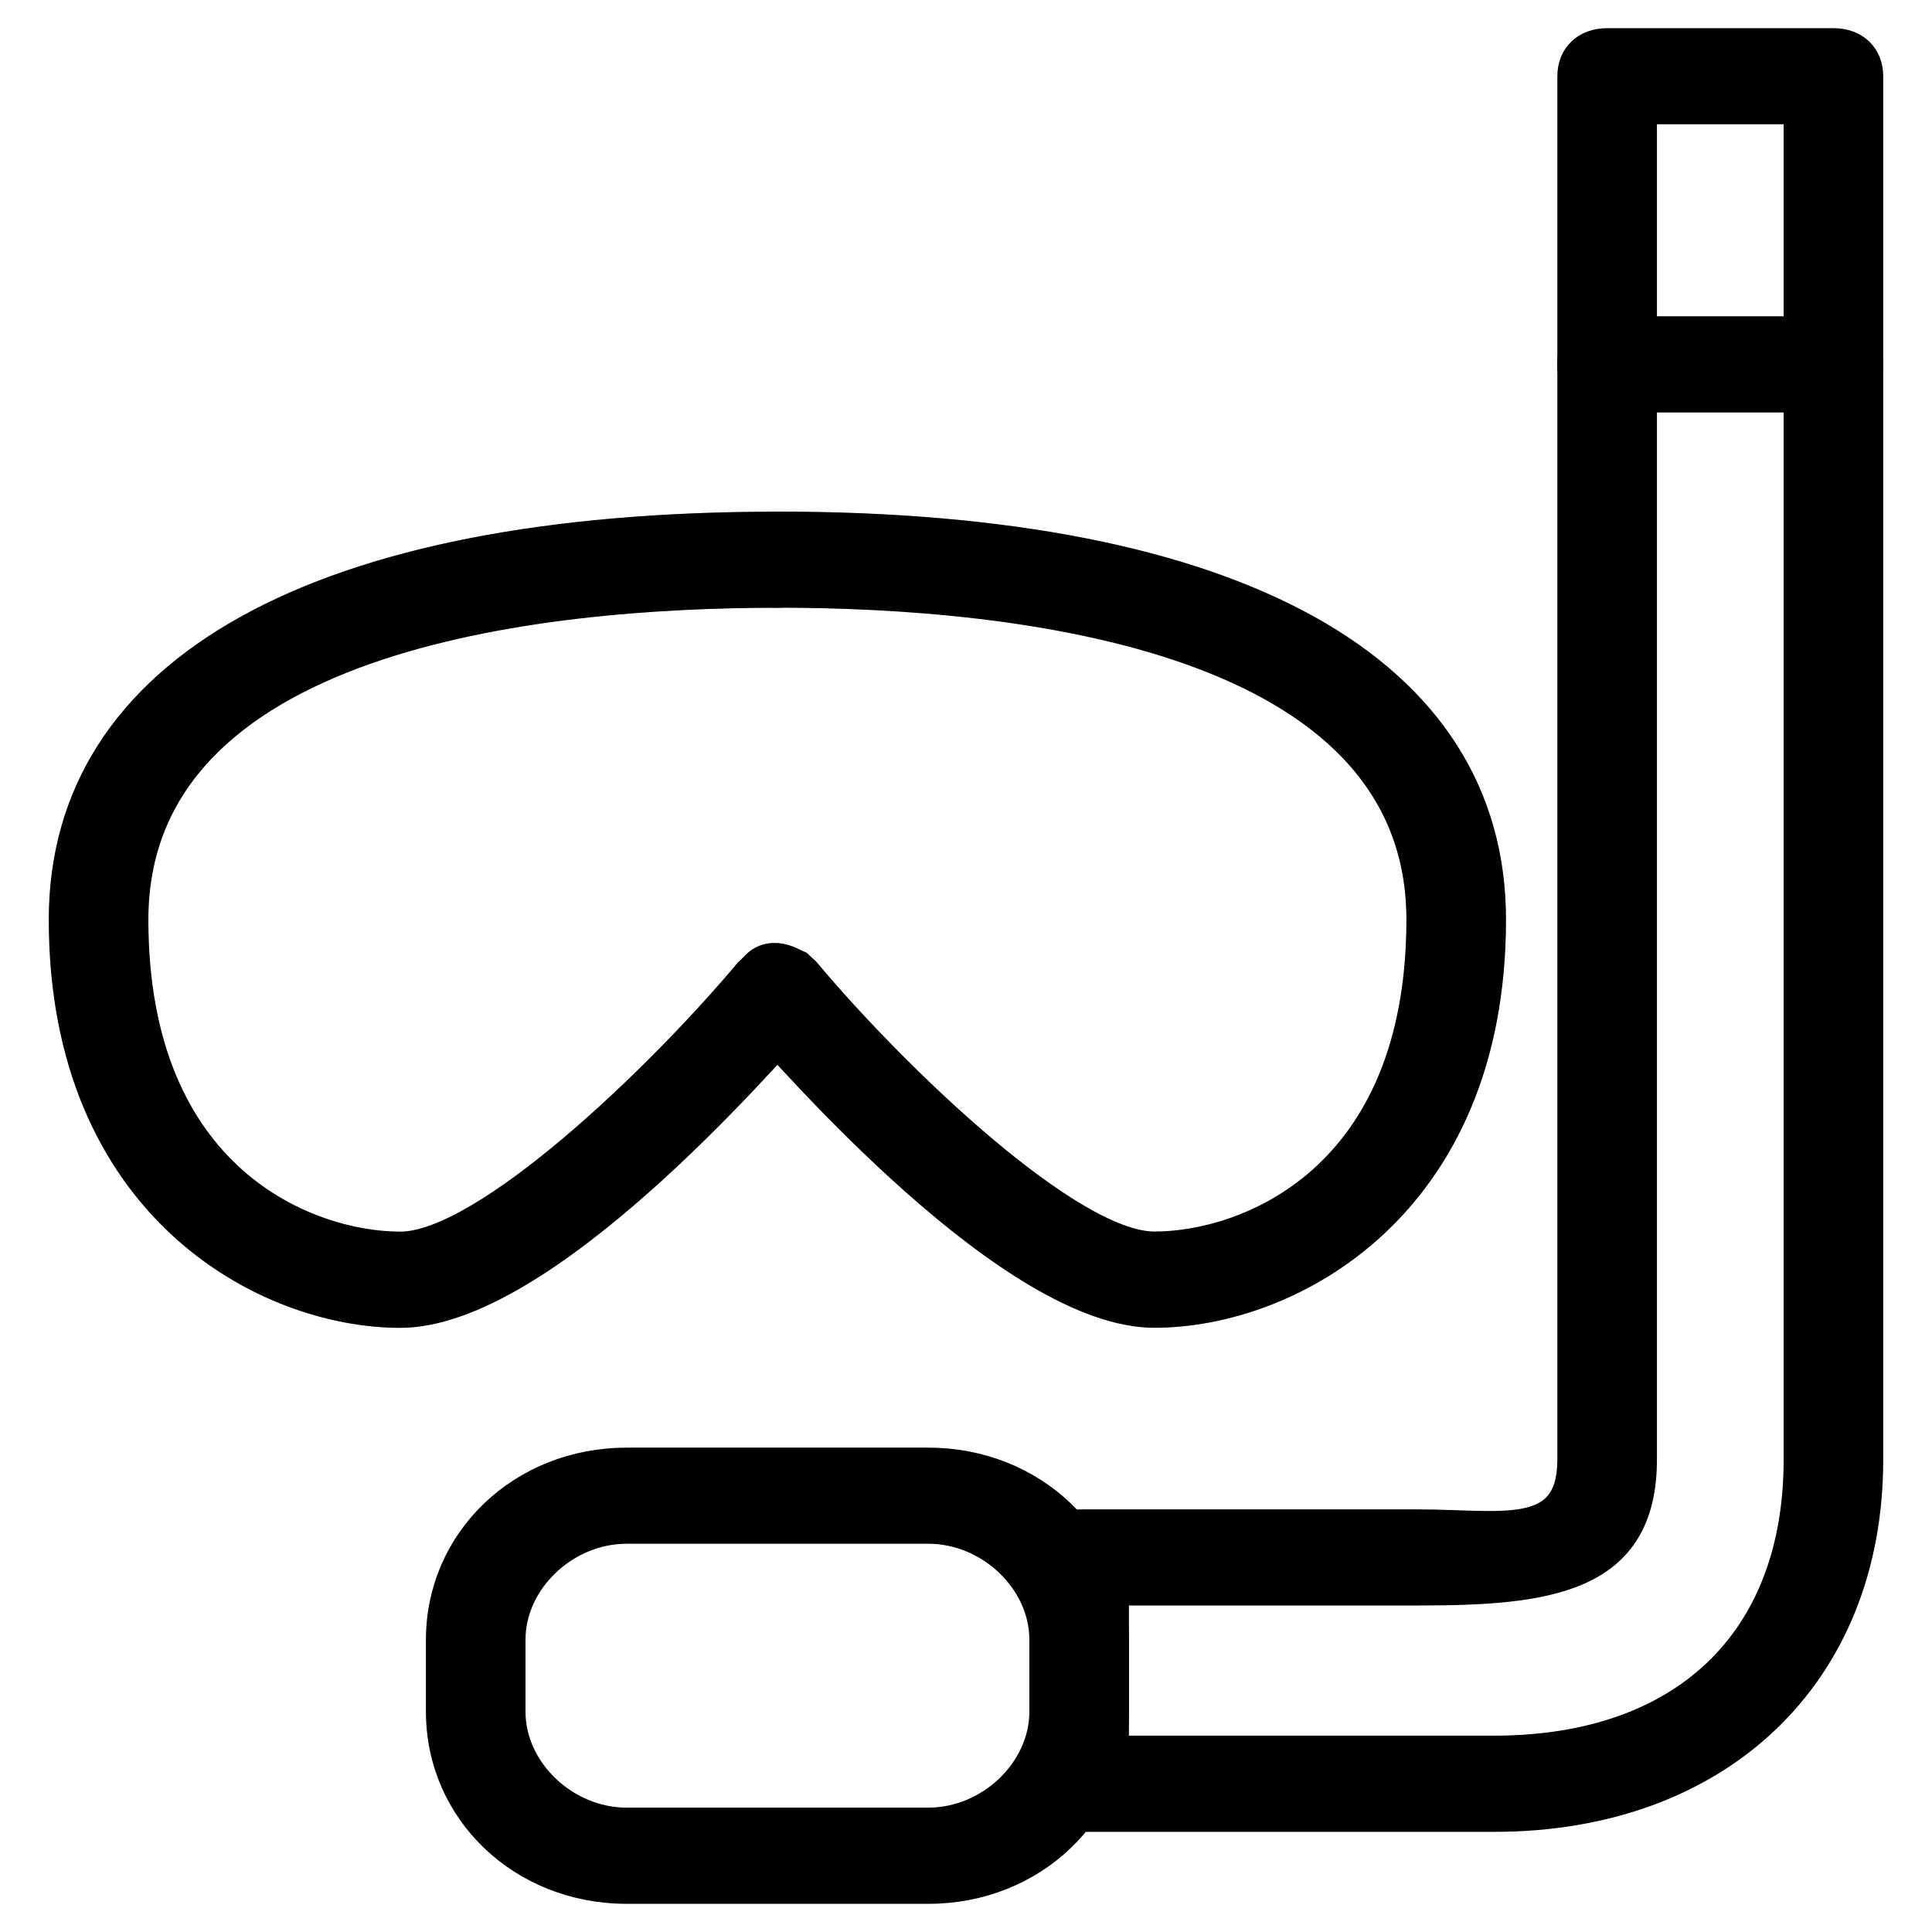
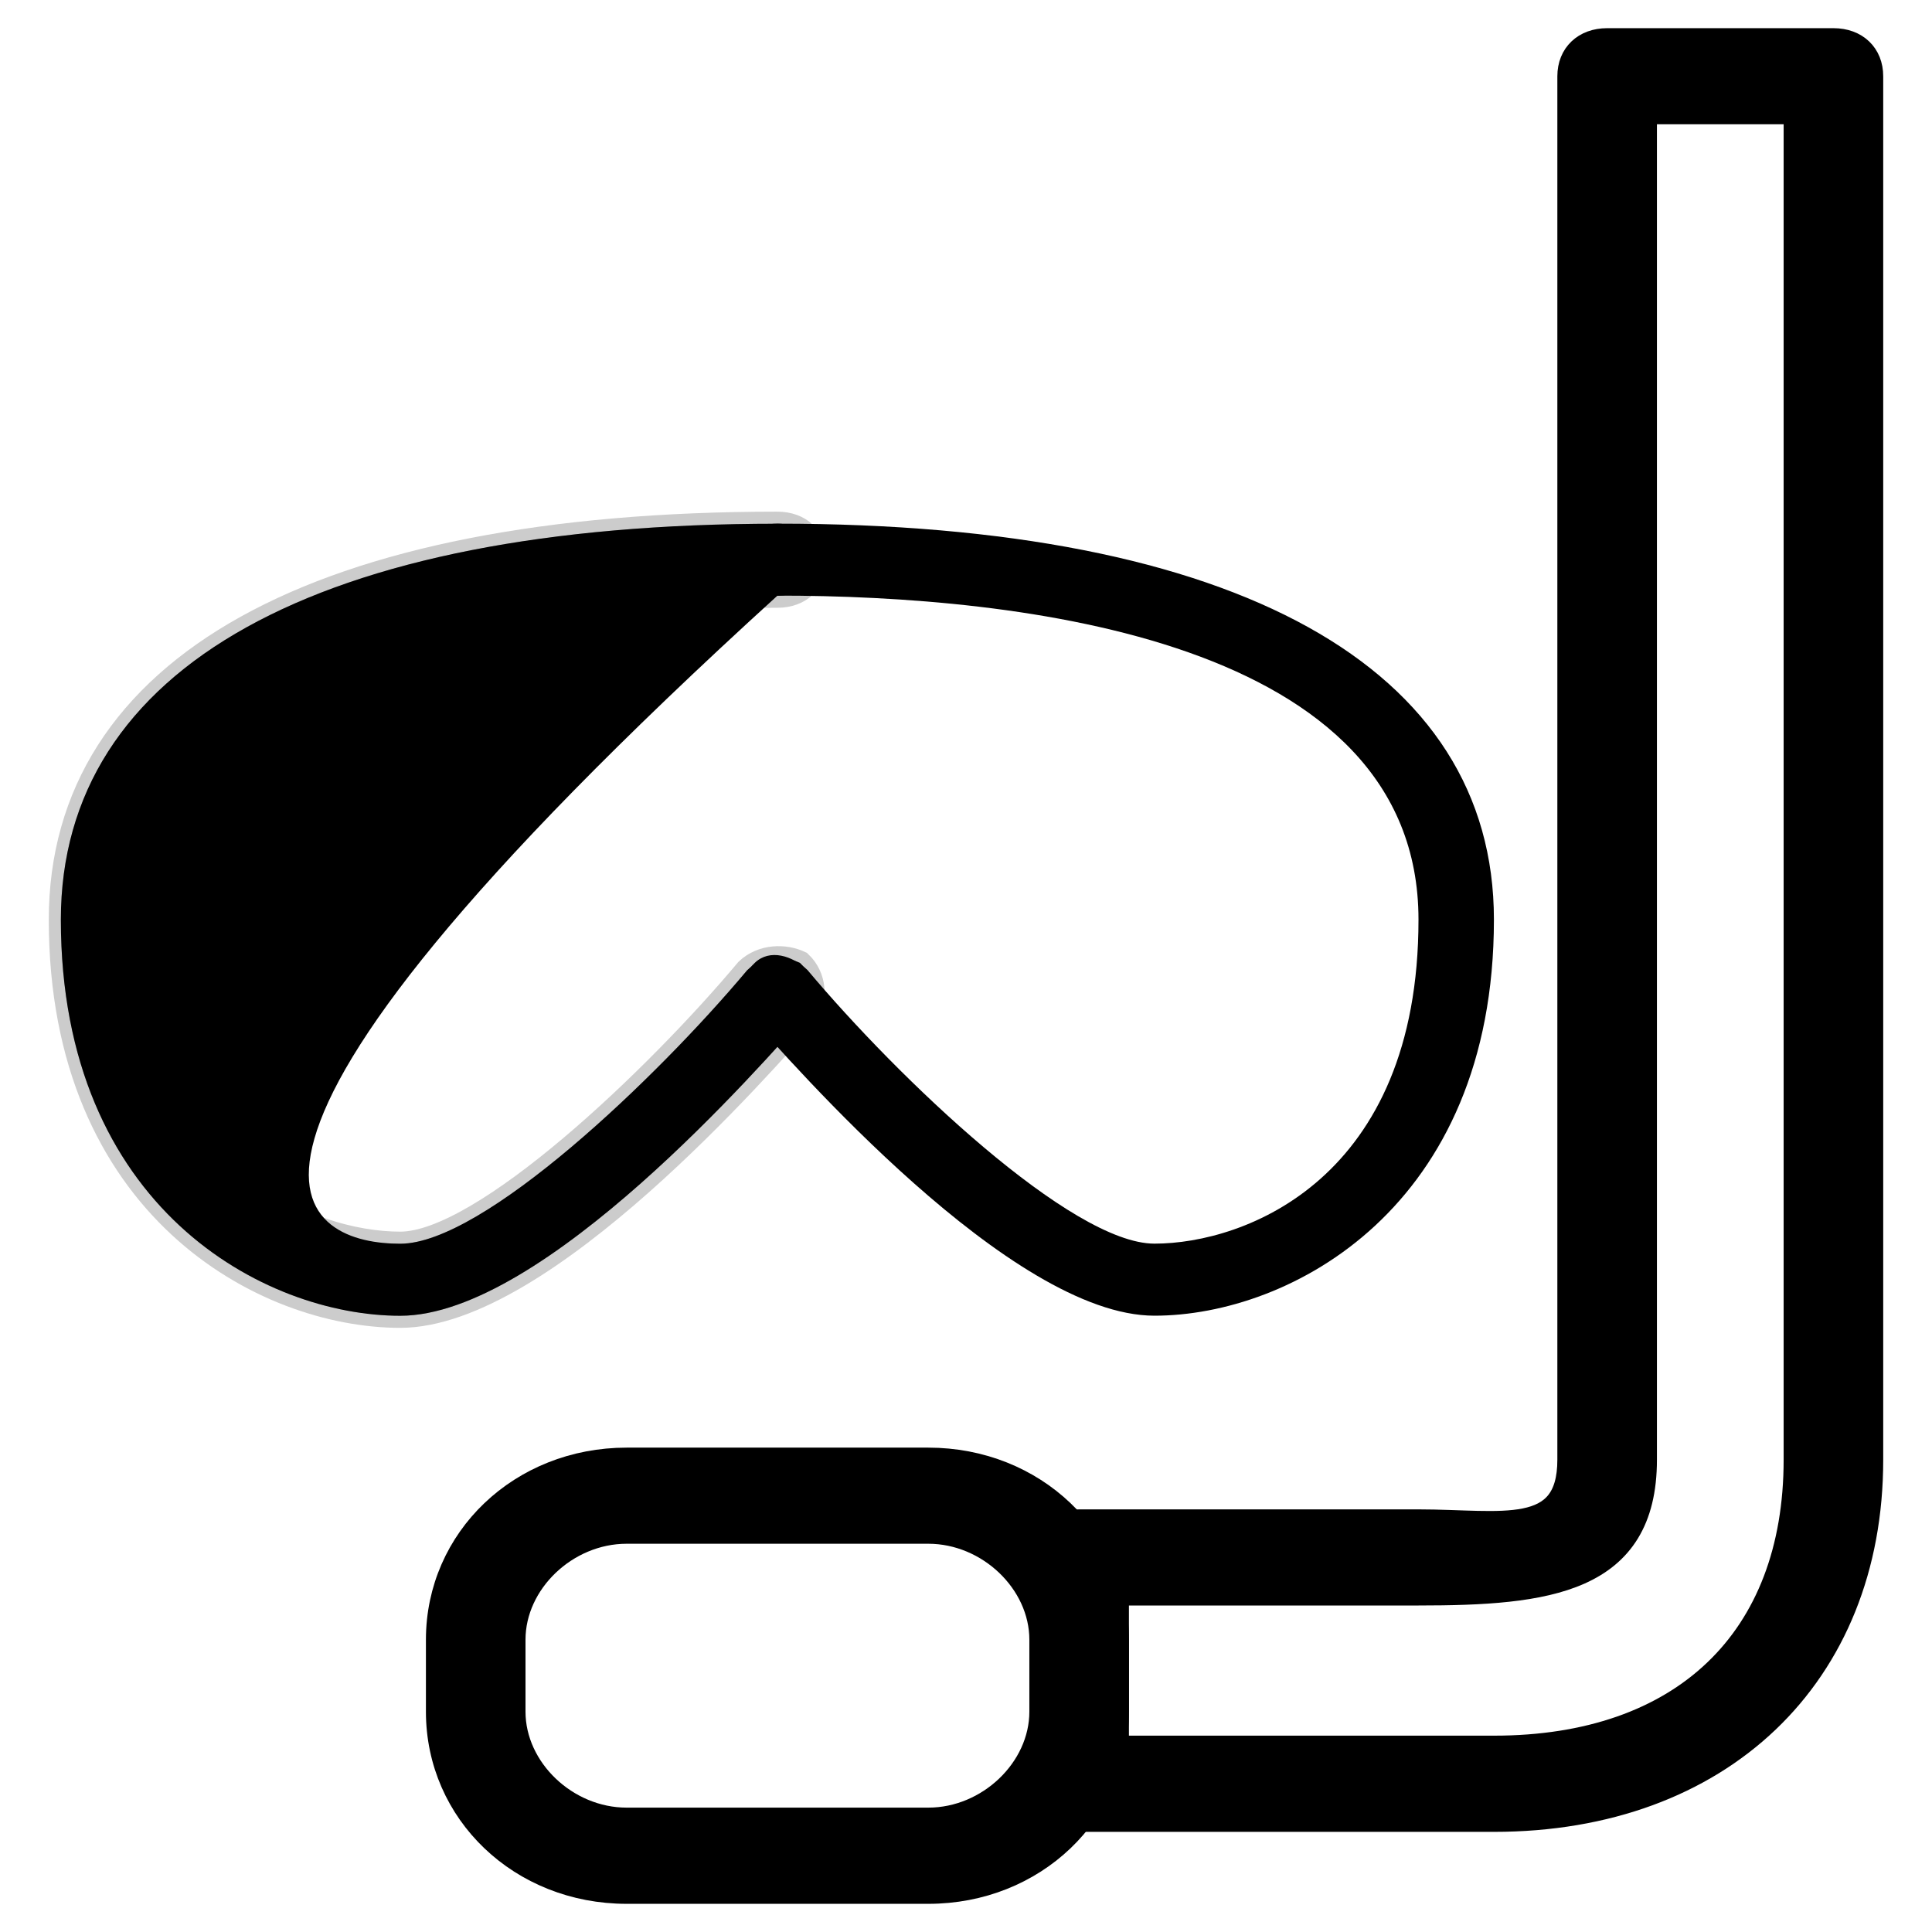
<svg xmlns="http://www.w3.org/2000/svg" width="24" height="24" viewBox="0 0 24 24" fill="none">
  <g id="Snorkeling">
    <g id="Vector">
-       <path d="M4.972 16.345C3.286 16.345 0.756 15.003 0.756 11.425C0.756 8.295 3.942 6.506 9.657 6.506C9.938 6.506 10.126 6.685 10.126 6.953C10.126 7.221 9.938 7.4 9.657 7.4C6.659 7.4 1.693 7.937 1.693 11.425C1.693 14.645 3.848 15.45 4.972 15.45C6.003 15.45 8.158 13.393 9.282 12.052C9.47 11.873 9.751 11.873 9.938 11.962C10.126 12.141 10.126 12.409 10.032 12.588C9.47 13.214 6.753 16.345 4.972 16.345Z" fill="black" />
+       <path d="M4.972 16.345C3.286 16.345 0.756 15.003 0.756 11.425C0.756 8.295 3.942 6.506 9.657 6.506C9.938 6.506 10.126 6.685 10.126 6.953C10.126 7.221 9.938 7.4 9.657 7.4C1.693 14.645 3.848 15.45 4.972 15.45C6.003 15.45 8.158 13.393 9.282 12.052C9.47 11.873 9.751 11.873 9.938 11.962C10.126 12.141 10.126 12.409 10.032 12.588C9.47 13.214 6.753 16.345 4.972 16.345Z" fill="black" />
      <path d="M4.972 16.345C3.286 16.345 0.756 15.003 0.756 11.425C0.756 8.295 3.942 6.506 9.657 6.506C9.938 6.506 10.126 6.685 10.126 6.953C10.126 7.221 9.938 7.4 9.657 7.4C6.659 7.4 1.693 7.937 1.693 11.425C1.693 14.645 3.848 15.45 4.972 15.45C6.003 15.45 8.158 13.393 9.282 12.052C9.47 11.873 9.751 11.873 9.938 11.962C10.126 12.141 10.126 12.409 10.032 12.588C9.47 13.214 6.753 16.345 4.972 16.345Z" fill="black" fill-opacity="0.2" />
-       <path d="M4.972 16.345C3.286 16.345 0.756 15.003 0.756 11.425C0.756 8.295 3.942 6.506 9.657 6.506C9.938 6.506 10.126 6.685 10.126 6.953C10.126 7.221 9.938 7.4 9.657 7.4C6.659 7.4 1.693 7.937 1.693 11.425C1.693 14.645 3.848 15.45 4.972 15.45C6.003 15.45 8.158 13.393 9.282 12.052C9.47 11.873 9.751 11.873 9.938 11.962C10.126 12.141 10.126 12.409 10.032 12.588C9.47 13.214 6.753 16.345 4.972 16.345Z" stroke="black" stroke-width="0.3" />
      <path d="M4.972 16.345C3.286 16.345 0.756 15.003 0.756 11.425C0.756 8.295 3.942 6.506 9.657 6.506C9.938 6.506 10.126 6.685 10.126 6.953C10.126 7.221 9.938 7.4 9.657 7.4C6.659 7.4 1.693 7.937 1.693 11.425C1.693 14.645 3.848 15.45 4.972 15.45C6.003 15.45 8.158 13.393 9.282 12.052C9.47 11.873 9.751 11.873 9.938 11.962C10.126 12.141 10.126 12.409 10.032 12.588C9.47 13.214 6.753 16.345 4.972 16.345Z" stroke="black" stroke-opacity="0.2" stroke-width="0.3" />
    </g>
    <g id="Vector_2">
      <path d="M14.341 16.344C12.561 16.344 9.844 13.213 9.282 12.587C9.094 12.408 9.188 12.14 9.376 11.961C9.563 11.782 9.844 11.872 10.031 12.05C11.156 13.392 13.311 15.449 14.341 15.449C15.466 15.449 17.621 14.644 17.621 11.424C17.621 7.936 12.655 7.399 9.657 7.399C9.376 7.399 9.188 7.22 9.188 6.952C9.188 6.684 9.376 6.505 9.657 6.505C15.372 6.505 18.558 8.294 18.558 11.424C18.558 15.002 16.028 16.344 14.341 16.344Z" fill="black" />
-       <path d="M14.341 16.344C12.561 16.344 9.844 13.213 9.282 12.587C9.094 12.408 9.188 12.14 9.376 11.961C9.563 11.782 9.844 11.872 10.031 12.05C11.156 13.392 13.311 15.449 14.341 15.449C15.466 15.449 17.621 14.644 17.621 11.424C17.621 7.936 12.655 7.399 9.657 7.399C9.376 7.399 9.188 7.22 9.188 6.952C9.188 6.684 9.376 6.505 9.657 6.505C15.372 6.505 18.558 8.294 18.558 11.424C18.558 15.002 16.028 16.344 14.341 16.344Z" fill="black" fill-opacity="0.2" />
-       <path d="M14.341 16.344C12.561 16.344 9.844 13.213 9.282 12.587C9.094 12.408 9.188 12.14 9.376 11.961C9.563 11.782 9.844 11.872 10.031 12.05C11.156 13.392 13.311 15.449 14.341 15.449C15.466 15.449 17.621 14.644 17.621 11.424C17.621 7.936 12.655 7.399 9.657 7.399C9.376 7.399 9.188 7.22 9.188 6.952C9.188 6.684 9.376 6.505 9.657 6.505C15.372 6.505 18.558 8.294 18.558 11.424C18.558 15.002 16.028 16.344 14.341 16.344Z" stroke="black" stroke-width="0.3" />
-       <path d="M14.341 16.344C12.561 16.344 9.844 13.213 9.282 12.587C9.094 12.408 9.188 12.14 9.376 11.961C9.563 11.782 9.844 11.872 10.031 12.05C11.156 13.392 13.311 15.449 14.341 15.449C15.466 15.449 17.621 14.644 17.621 11.424C17.621 7.936 12.655 7.399 9.657 7.399C9.376 7.399 9.188 7.22 9.188 6.952C9.188 6.684 9.376 6.505 9.657 6.505C15.372 6.505 18.558 8.294 18.558 11.424C18.558 15.002 16.028 16.344 14.341 16.344Z" stroke="black" stroke-opacity="0.2" stroke-width="0.3" />
    </g>
    <path id="Vector_3" d="M11.532 23.5H7.784C6.472 23.5 5.441 22.516 5.441 21.263V20.369C5.441 19.117 6.472 18.133 7.784 18.133H11.532C12.844 18.133 13.874 19.117 13.874 20.369V21.263C13.874 22.516 12.844 23.5 11.532 23.5ZM7.784 19.027C7.034 19.027 6.378 19.653 6.378 20.369V21.263C6.378 21.979 7.034 22.605 7.784 22.605H11.532C12.281 22.605 12.937 21.979 12.937 21.263V20.369C12.937 19.653 12.281 19.027 11.532 19.027H7.784Z" fill="black" stroke="black" stroke-width="0.3" />
    <path id="Vector_4" d="M18.559 22.606H13.406C13.125 22.606 12.938 22.427 12.938 22.158V19.347C12.938 19.079 13.125 18.9 13.406 18.9H17.622C18.653 18.9 19.496 19.117 19.496 18.133V0.947C19.496 0.679 19.684 0.5 19.965 0.5H22.776C23.057 0.5 23.244 0.679 23.244 0.947V18.133C23.244 20.817 21.37 22.606 18.559 22.606ZM13.874 21.711H18.559C20.902 21.711 22.307 20.369 22.307 18.133V1.394H20.433V18.133C20.433 19.654 19.215 19.794 17.622 19.794H13.874V21.711Z" fill="black" stroke="black" stroke-width="0.3" />
-     <path id="Vector_5" d="M22.774 4.974H19.963C19.681 4.974 19.494 4.795 19.494 4.526C19.494 4.258 19.681 4.079 19.963 4.079H22.774C23.055 4.079 23.242 4.258 23.242 4.526C23.242 4.795 23.055 4.974 22.774 4.974Z" fill="black" stroke="black" stroke-width="0.3" />
  </g>
</svg>